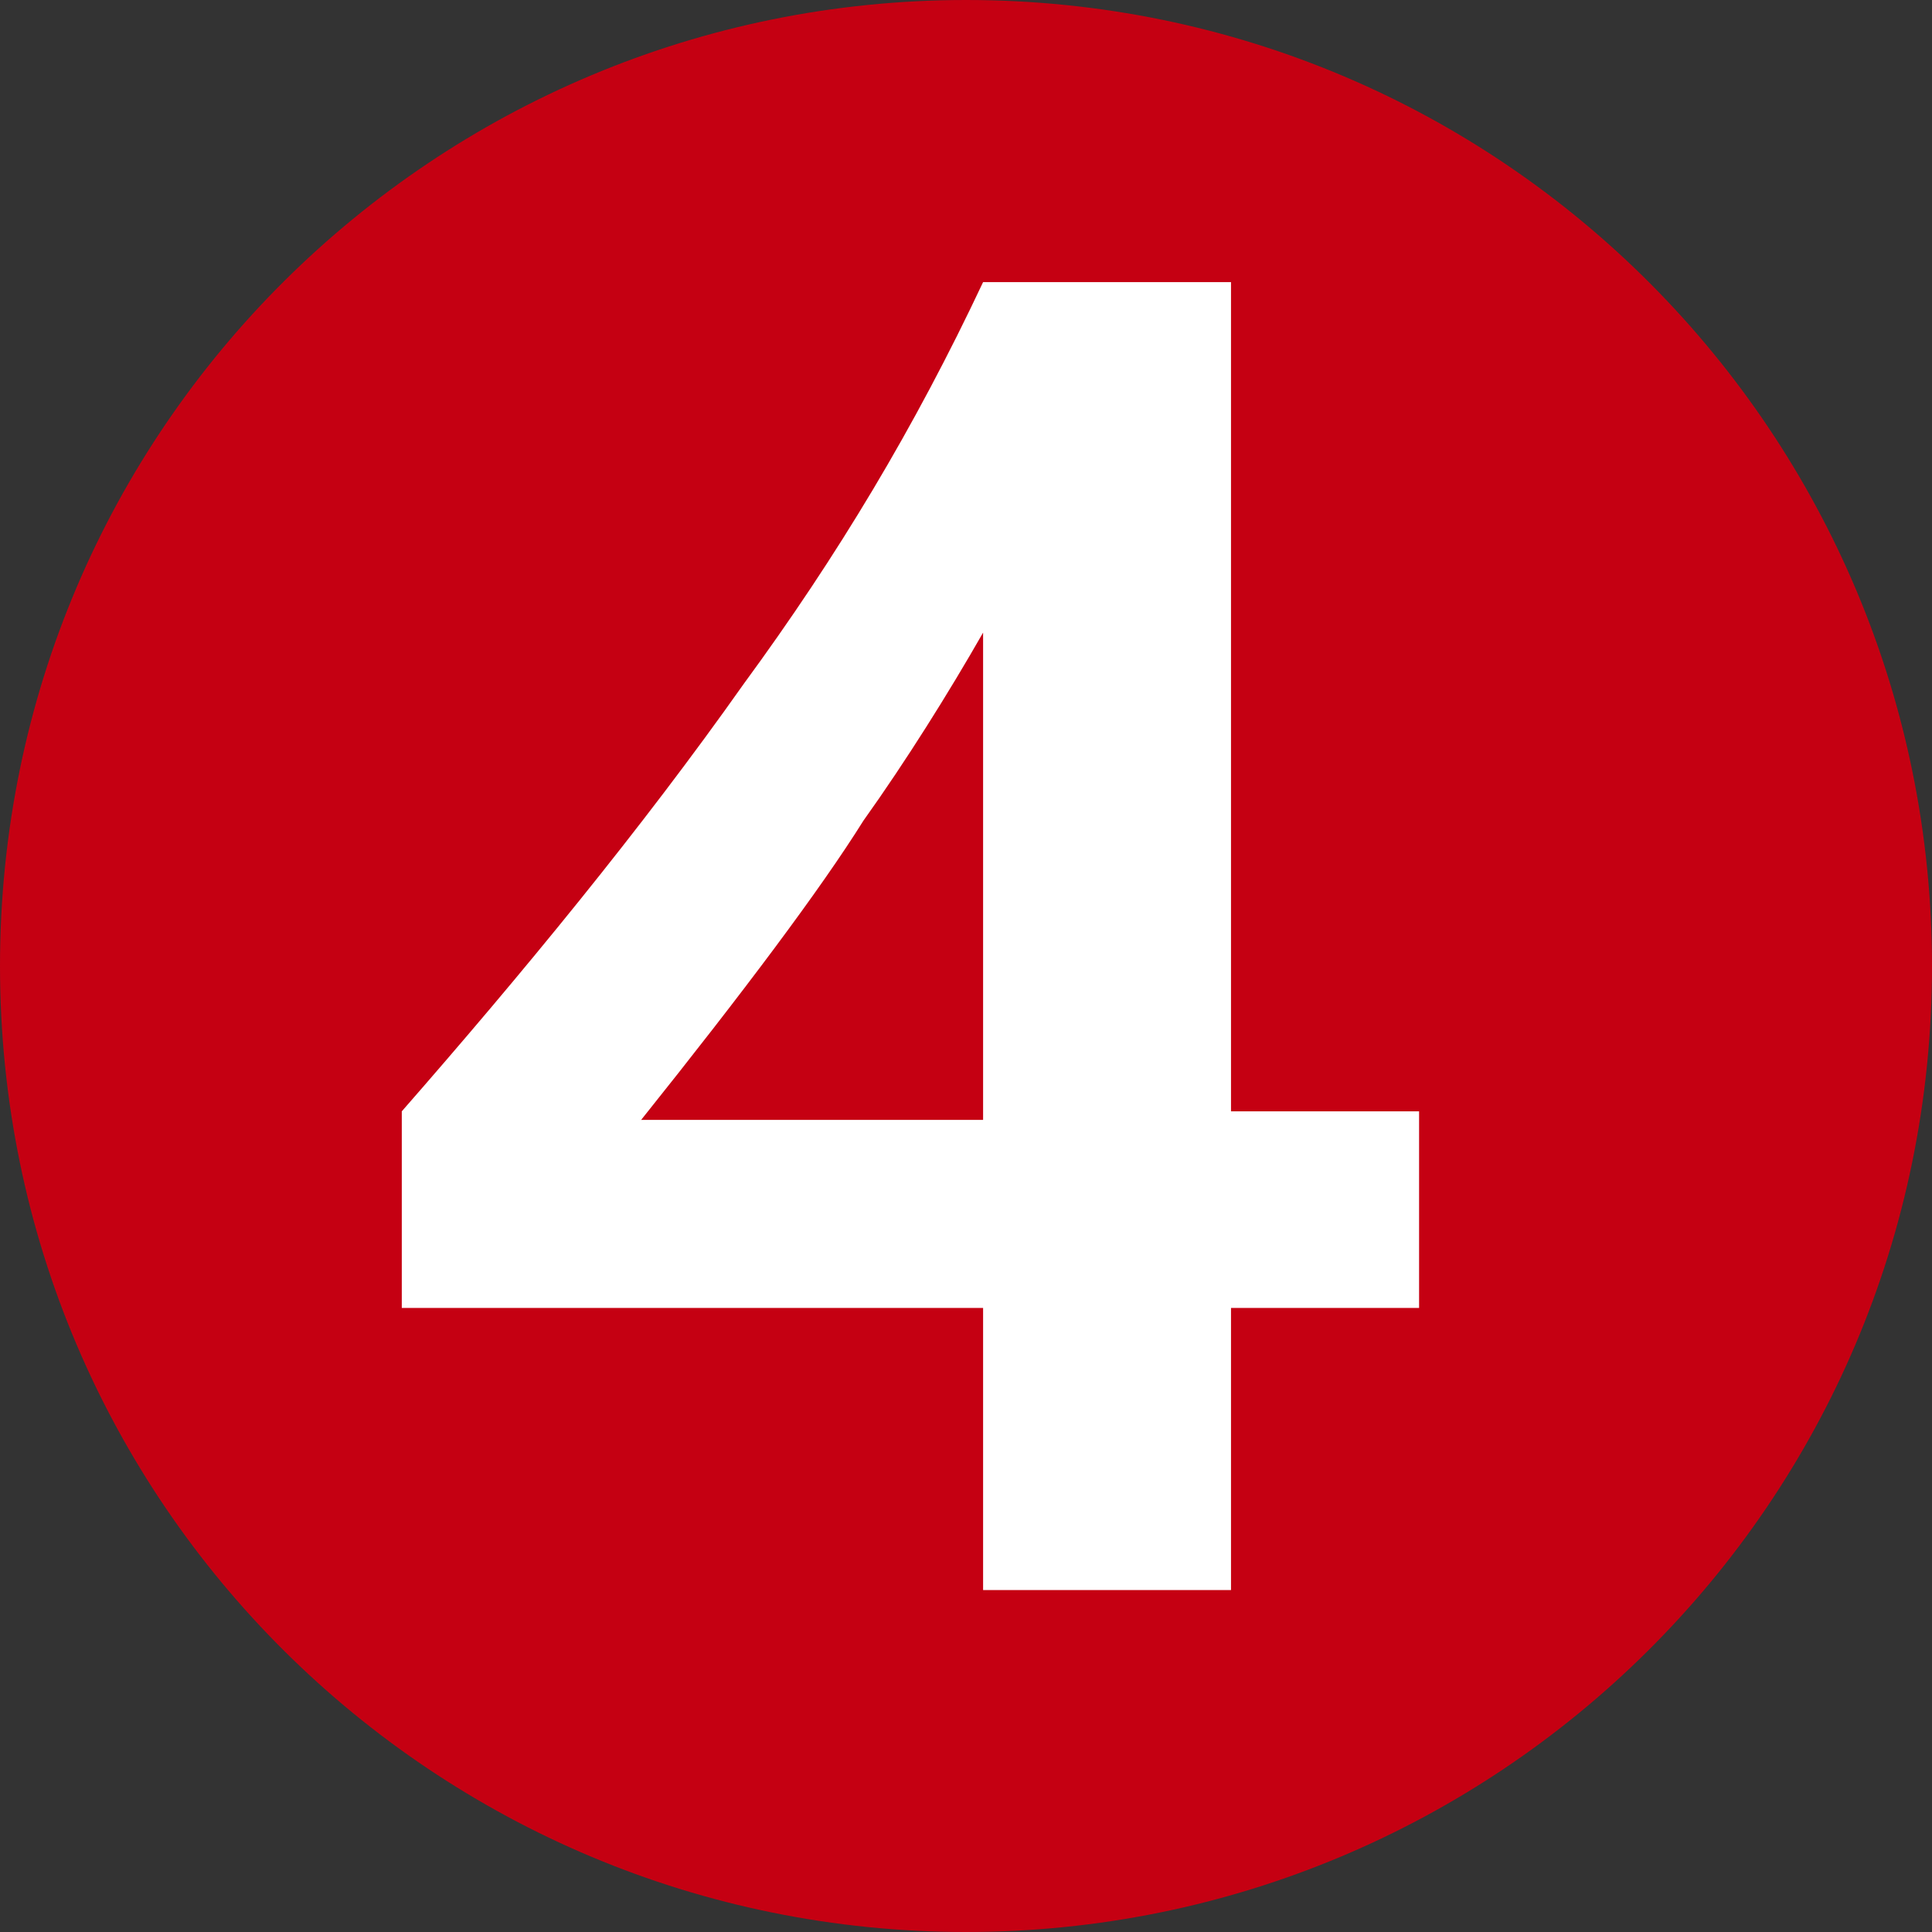
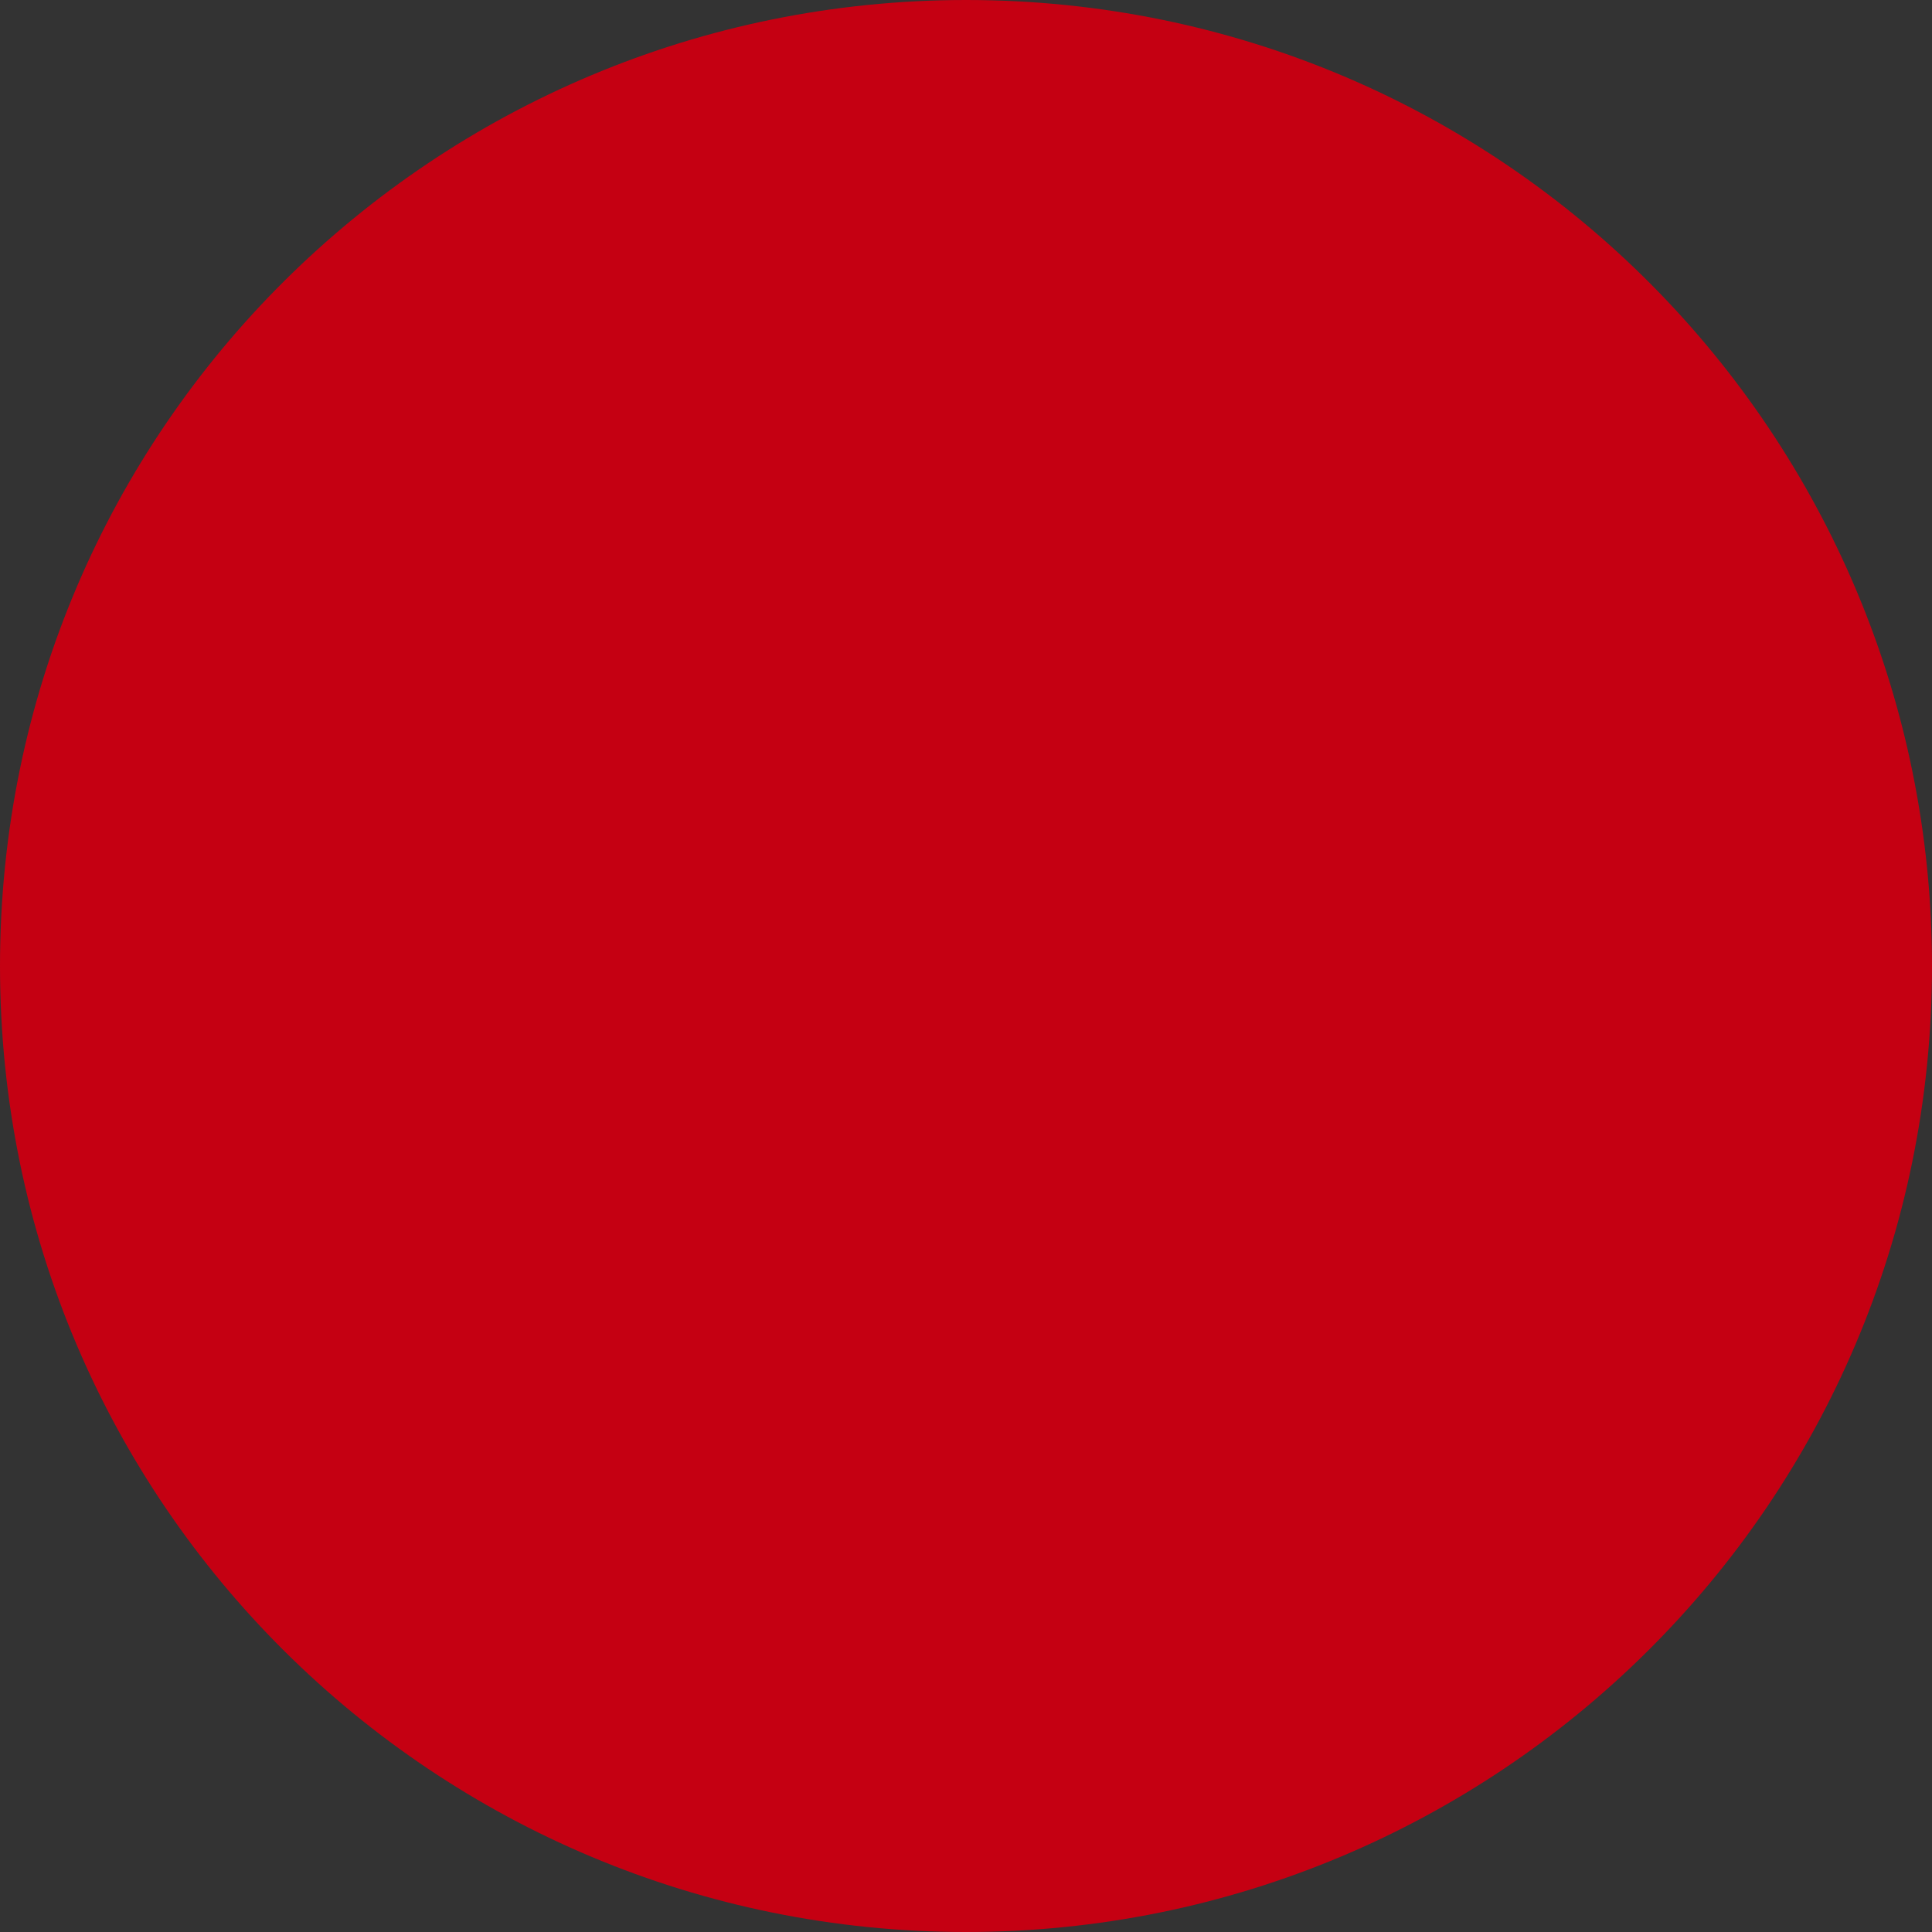
<svg xmlns="http://www.w3.org/2000/svg" viewBox="0 0 22.6 22.6">
  <rect x="0" y="0" width="22.6" height="22.6" fill="#333333" stroke="none" />
  <path d="M22.6 11.3c0 6.3-5.1 11.3-11.3 11.3S0 17.6 0 11.3 5.1 0 11.3 0c6.3 0 11.3 5.1 11.3 11.3z" fill="#c50012" />
-   <path d="M14.4 3.3V13h2.2v2.3h-2.2v3.3h-2.9v-3.3H4.7V13c1.4-1.6 2.8-3.3 4-5 1.1-1.5 2-3 2.8-4.7h2.9zm-6.9 9.8h4V7.4c-.4.7-.9 1.5-1.4 2.2-.5.8-1.4 2-2.6 3.5z" fill="#fff" />
</svg>